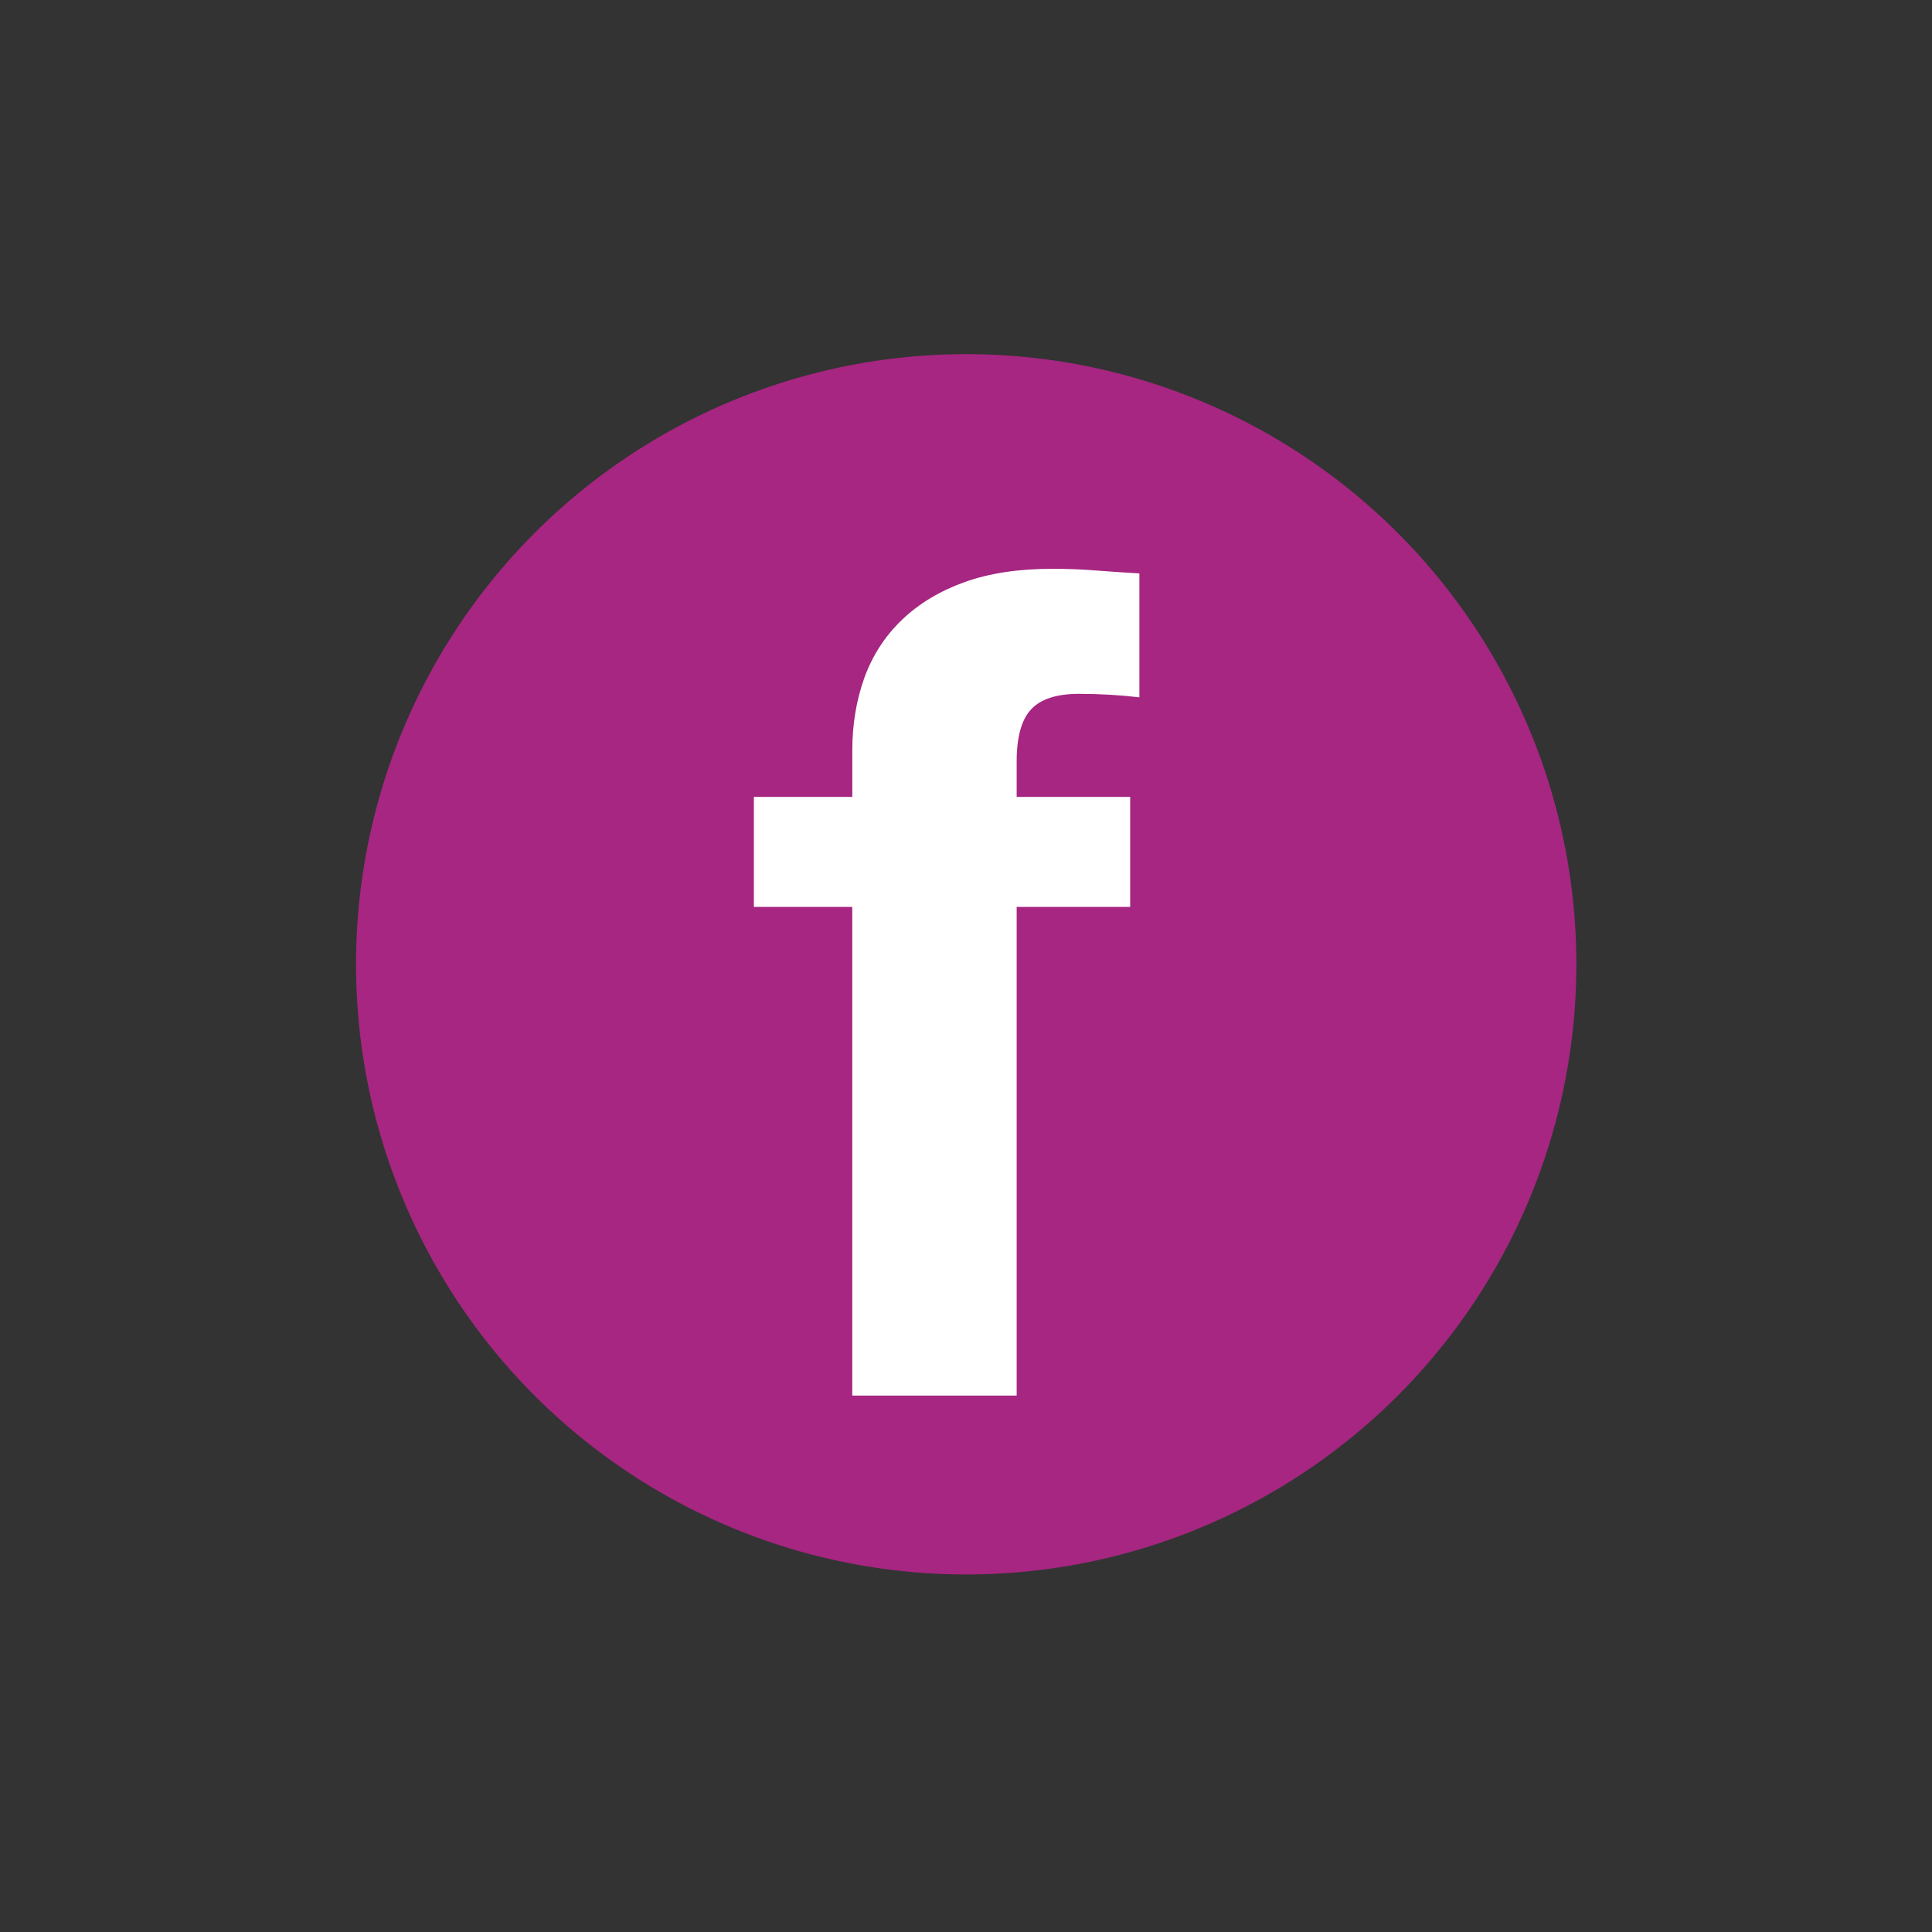
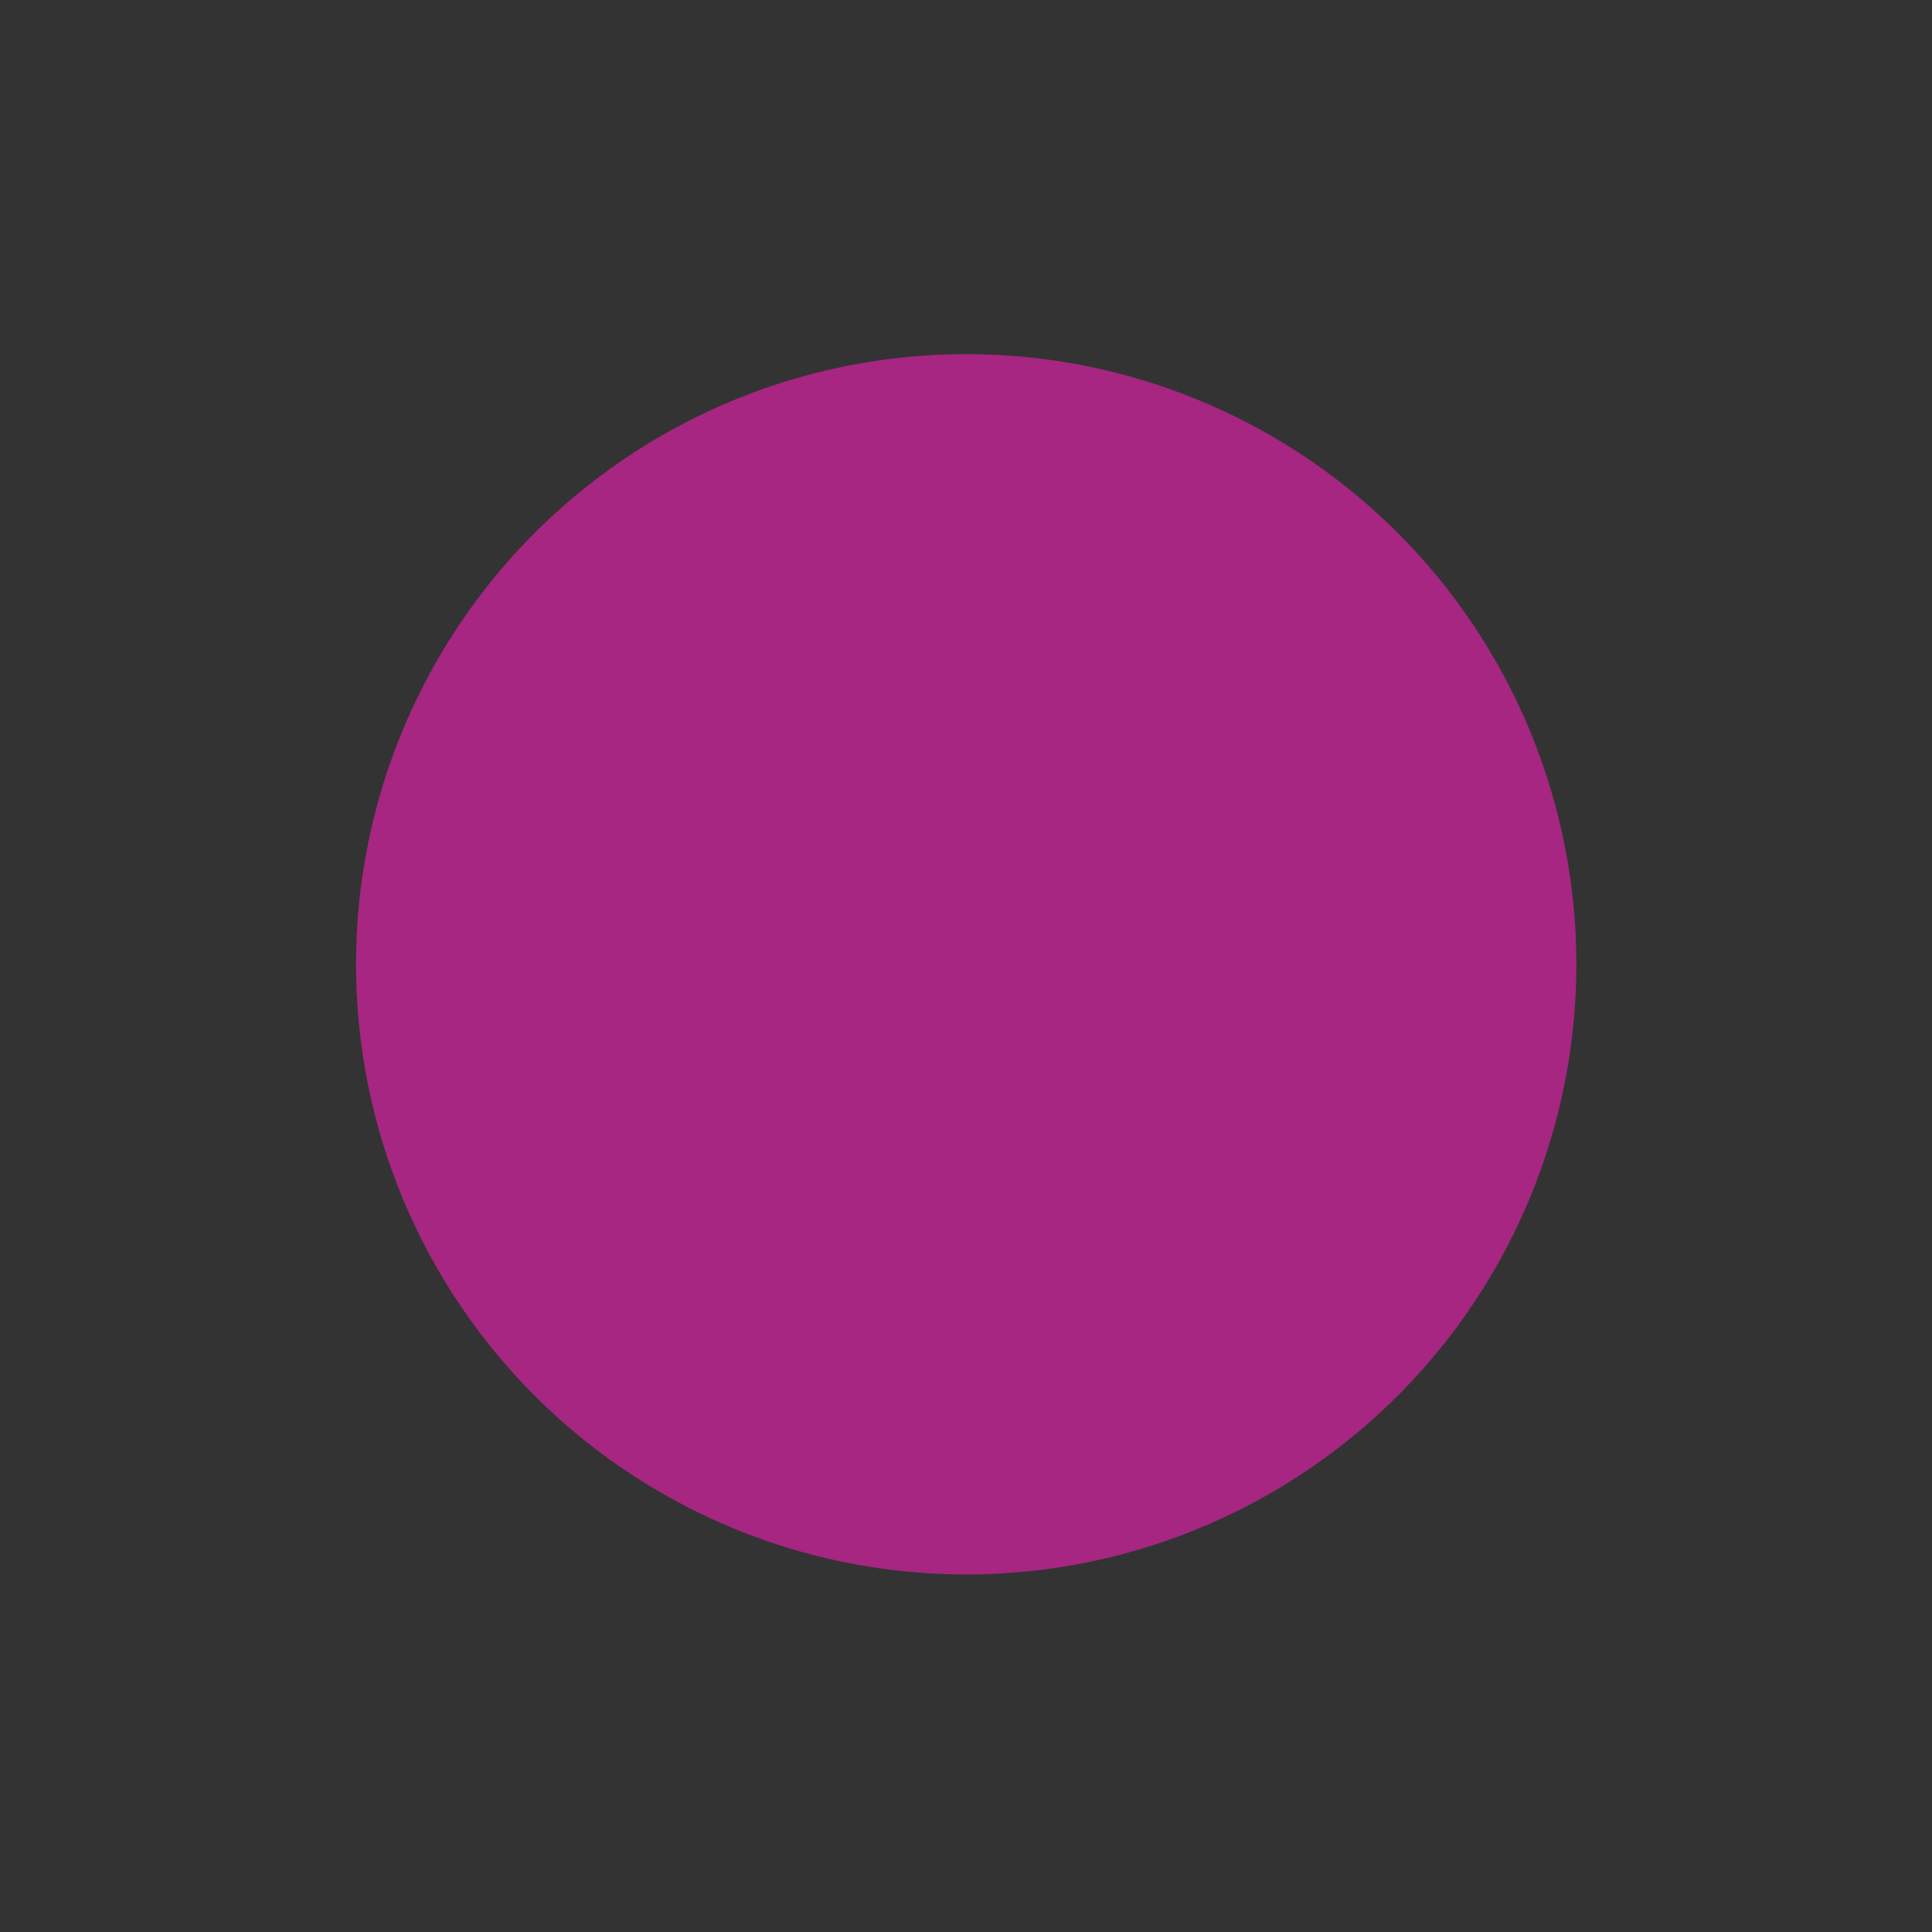
<svg xmlns="http://www.w3.org/2000/svg" version="1.1" id="Layer_1" x="0px" y="0px" width="40px" height="40px" viewBox="0 0 40 40" enable-background="new 0 0 40 40" xml:space="preserve">
  <rect x="0" y="0" width="40" height="40" fill="#333333" stroke="none" />
  <circle fill="#A62681" cx="20.004" cy="19.965" r="12.633" />
  <g>
-     <path fill="#FFFFFF" d="M17.646,18.776h-2.038v-2.277h2.038V15.54c0-0.543,0.084-1.046,0.251-1.51   c0.168-0.463,0.428-0.863,0.779-1.199s0.783-0.595,1.294-0.779c0.512-0.184,1.119-0.276,1.822-0.276   c0.304,0,0.607,0.012,0.911,0.036s0.599,0.044,0.887,0.06v2.565c-0.416-0.048-0.831-0.072-1.246-0.072   c-0.464,0-0.796,0.107-0.995,0.32c-0.2,0.213-0.3,0.573-0.3,1.079v0.735h2.35v2.277h-2.35v10.118h-3.404V18.776z" />
-   </g>
+     </g>
</svg>